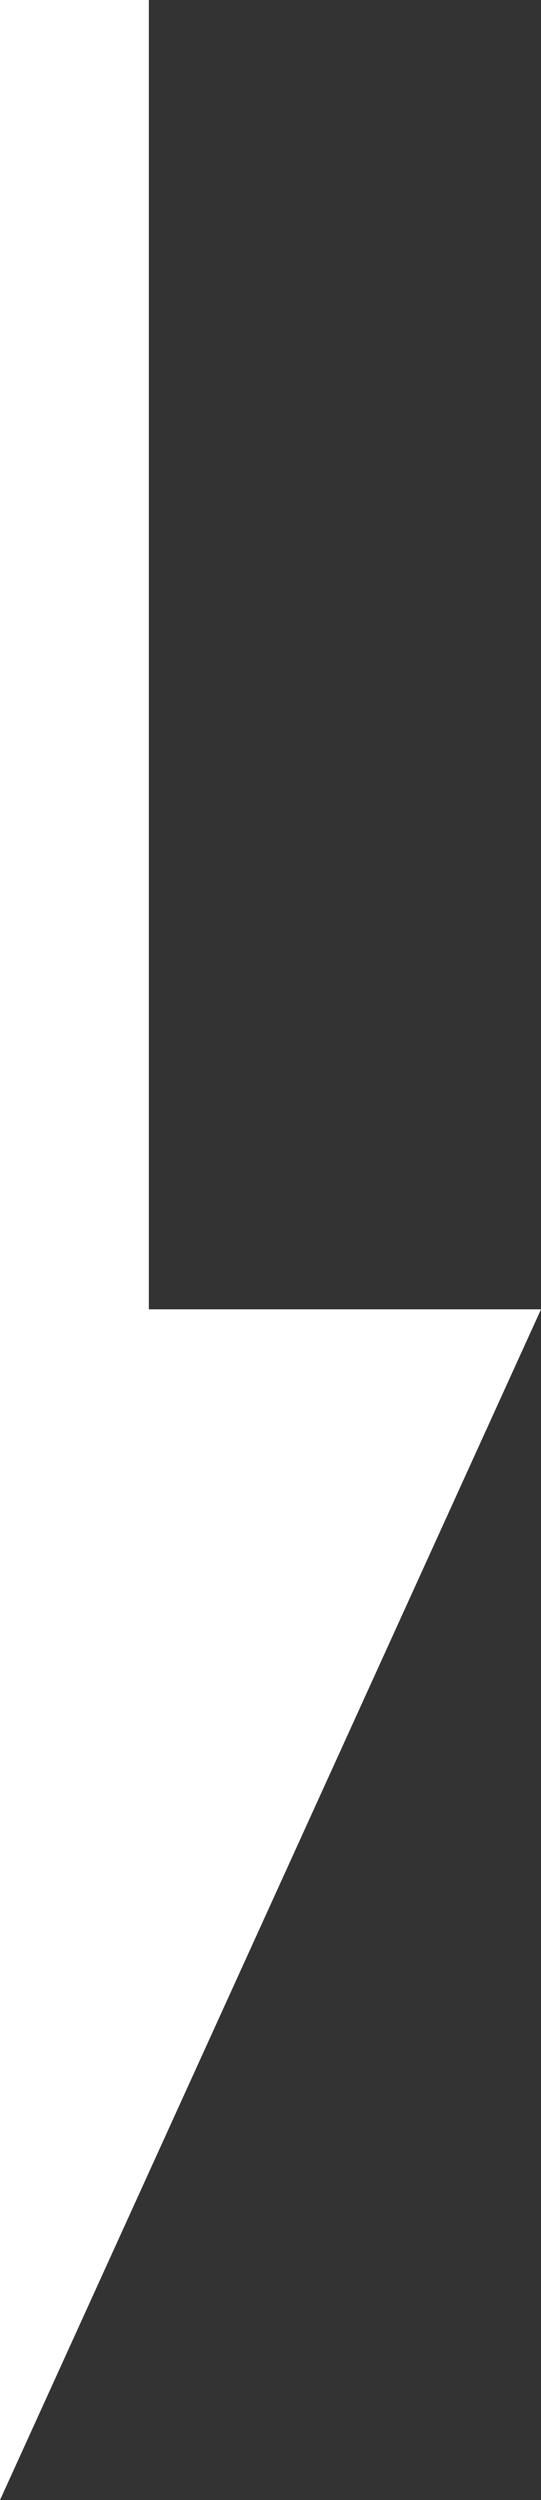
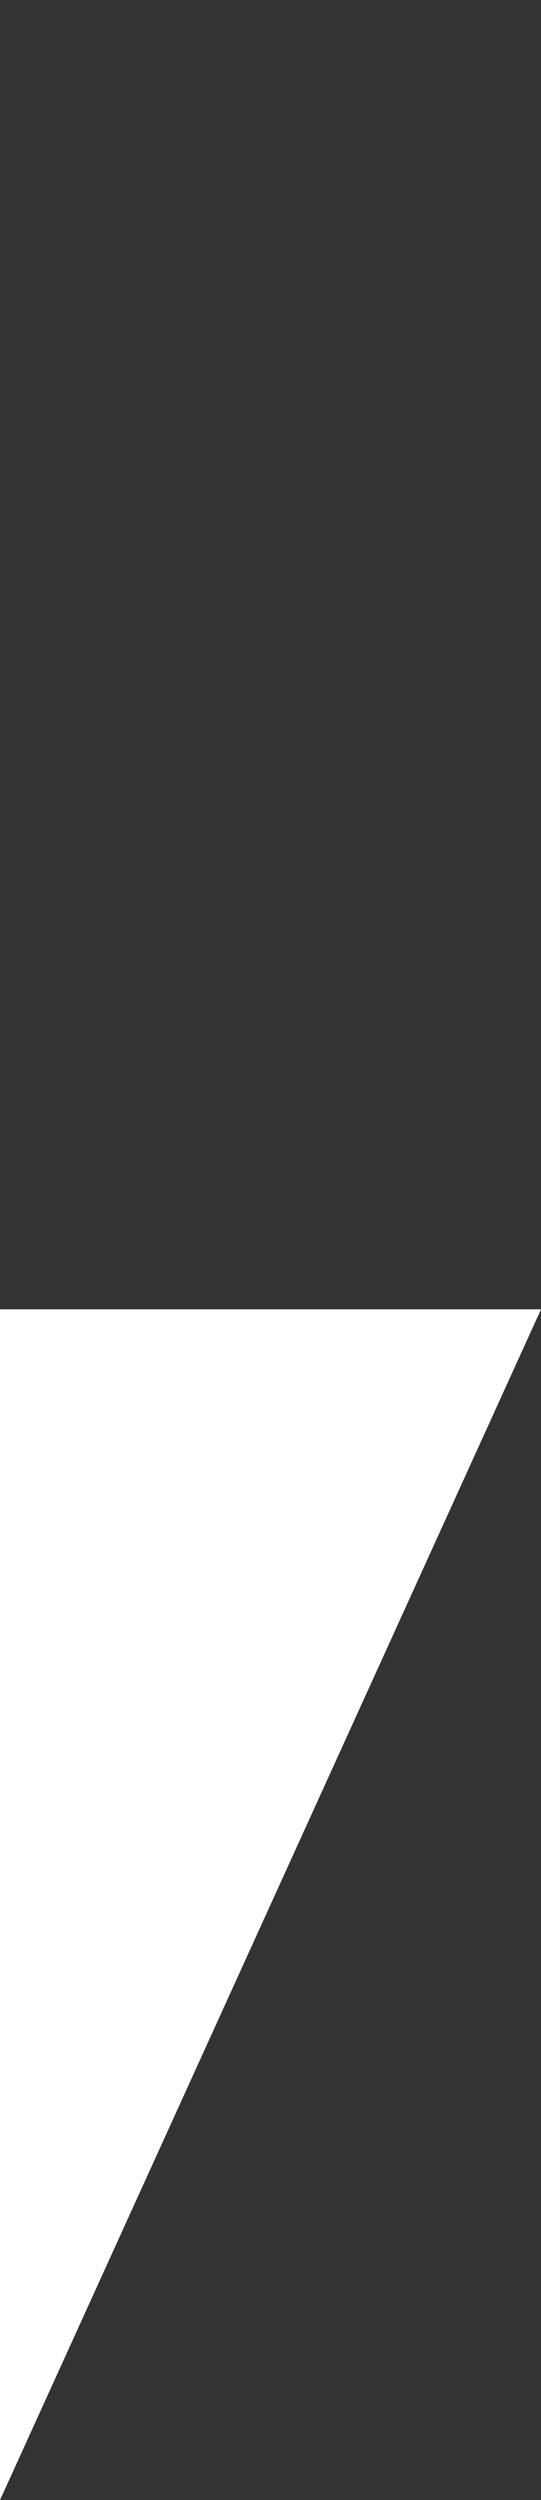
<svg xmlns="http://www.w3.org/2000/svg" width="7.248" height="33.478" viewBox="0 0 7.248 33.478">
  <rect x="0" y="0" width="7.248" height="33.478" fill="#333333" stroke="none" />
  <g id="グループ_1766" data-name="グループ 1766" transform="translate(-637 -704.941)">
-     <rect id="長方形_30" data-name="長方形 30" width="1.994" height="25.503" transform="translate(637 704.941)" fill="#fff" />
    <path id="パス_25" data-name="パス 25" d="M358.882,1138.045V1122.1h7.248Z" transform="translate(278.118 -399.626)" fill="#fff" />
  </g>
</svg>